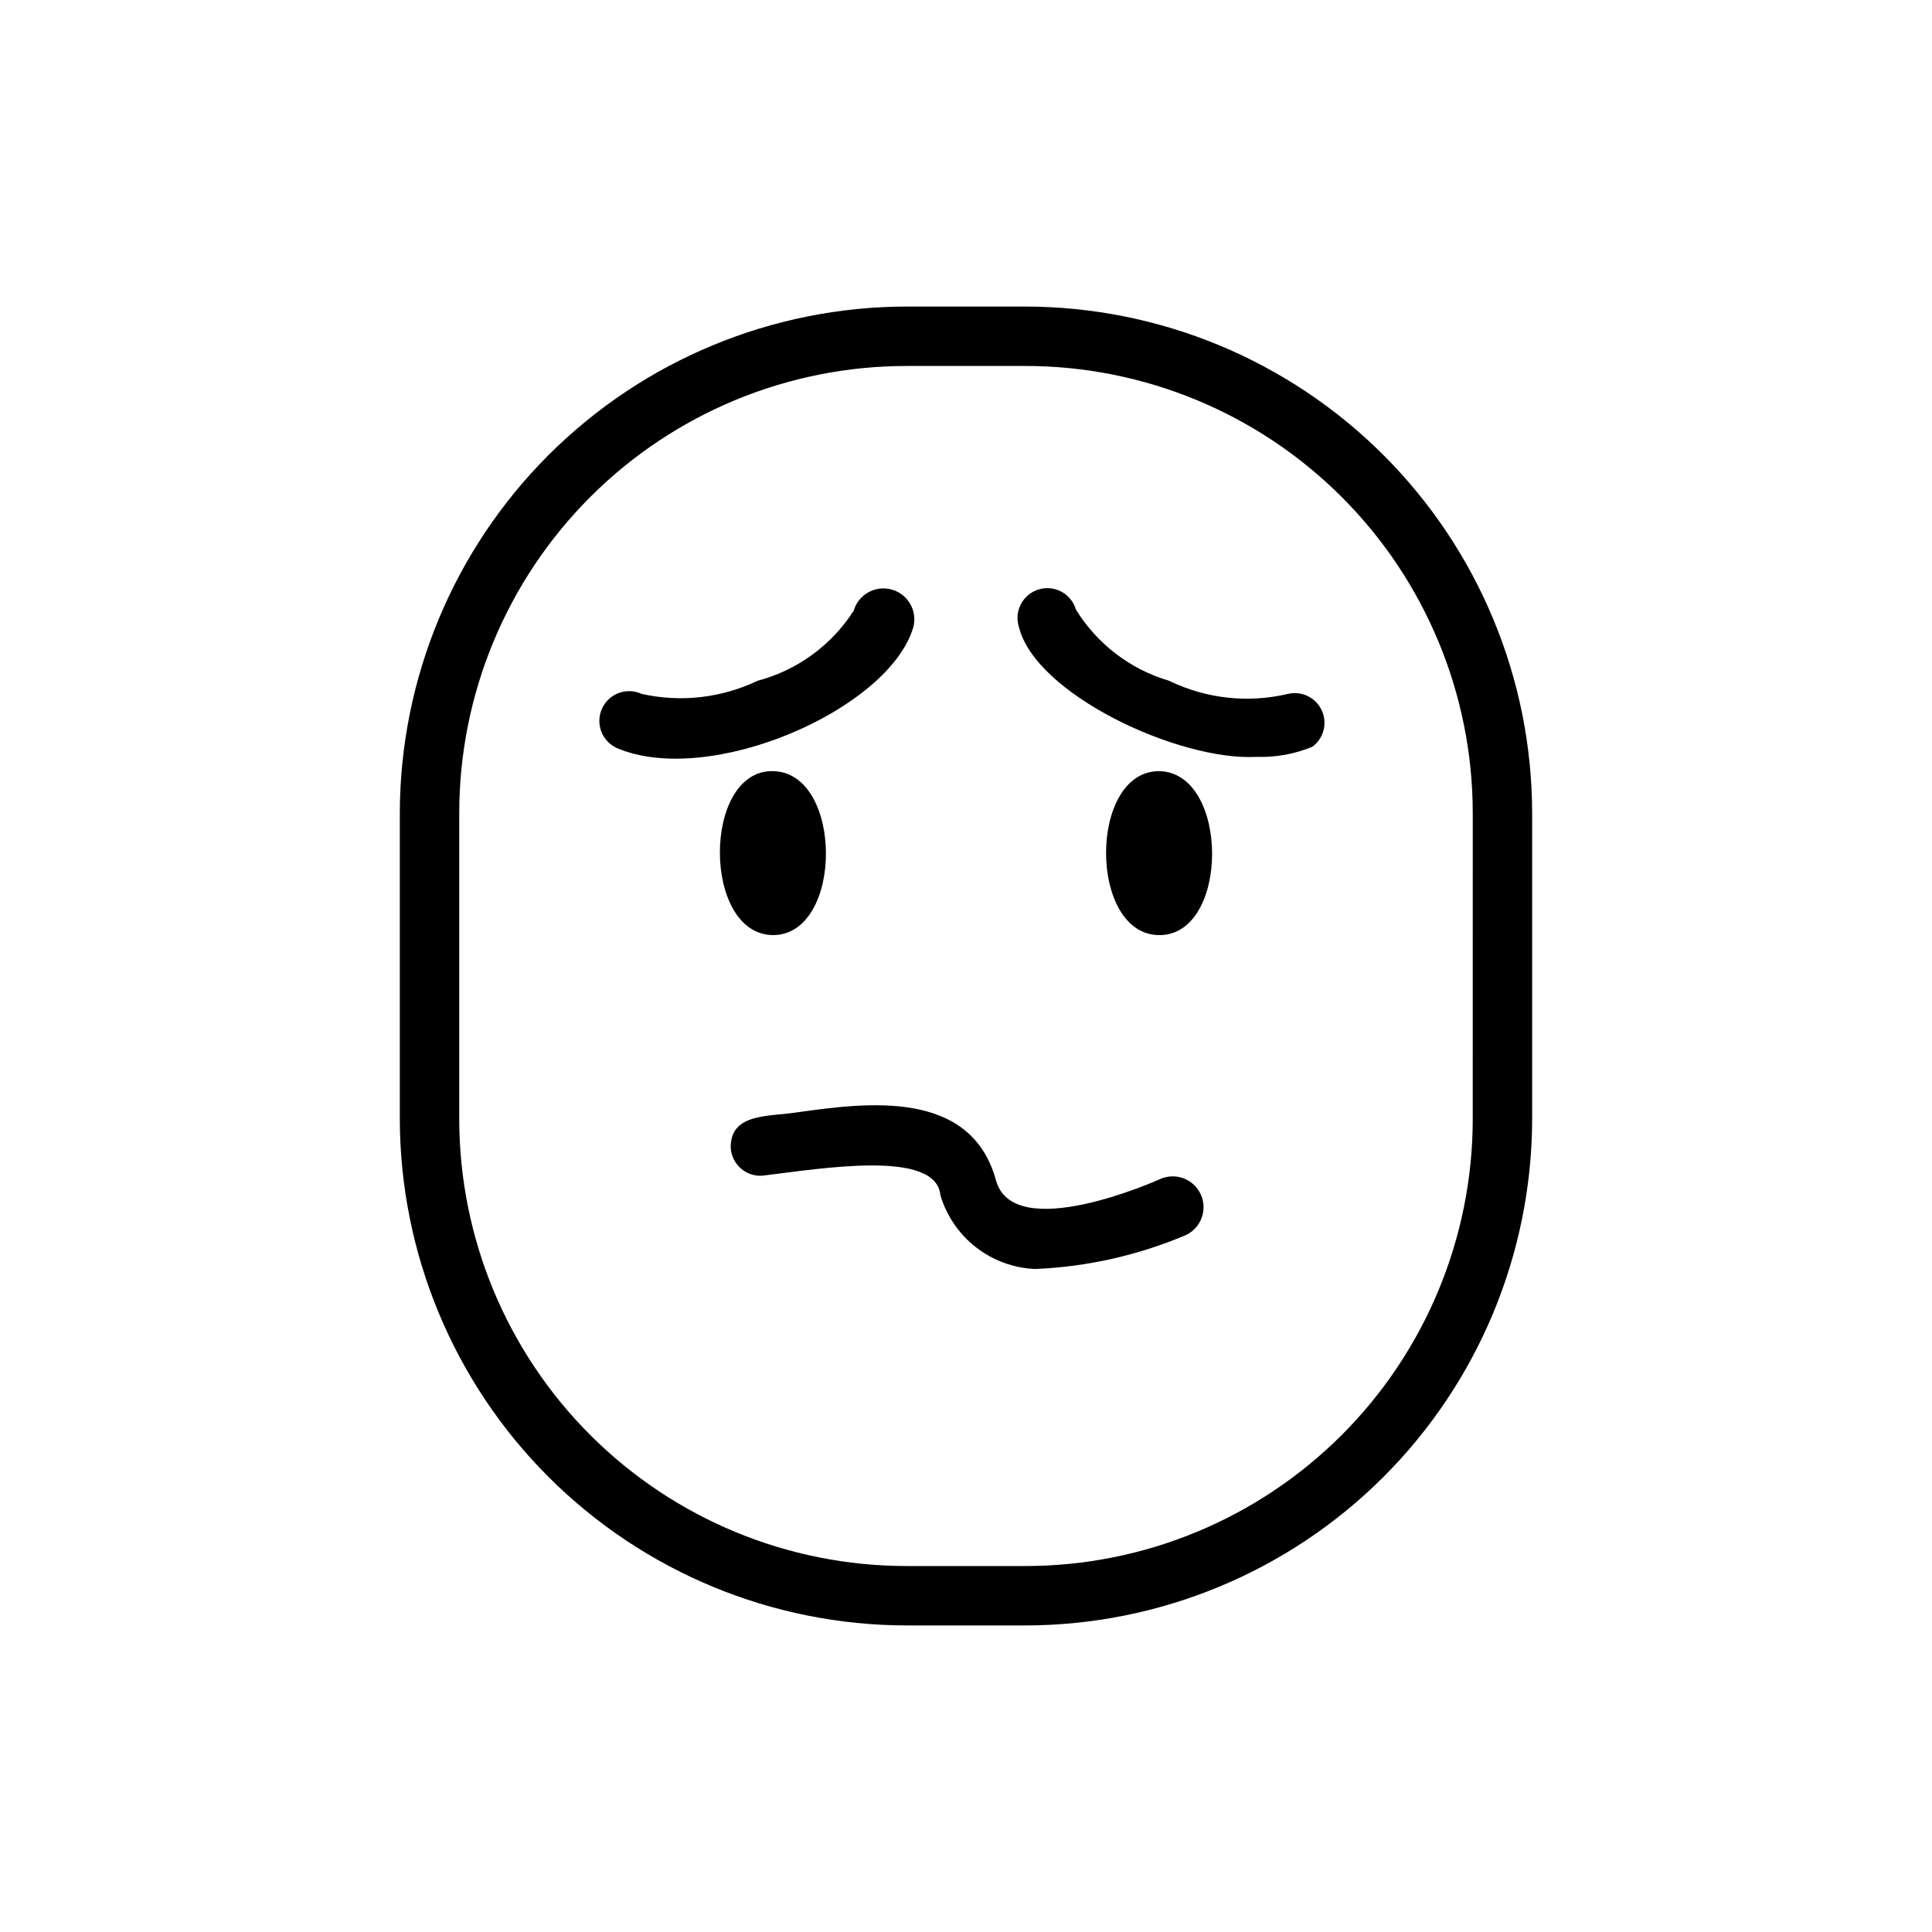
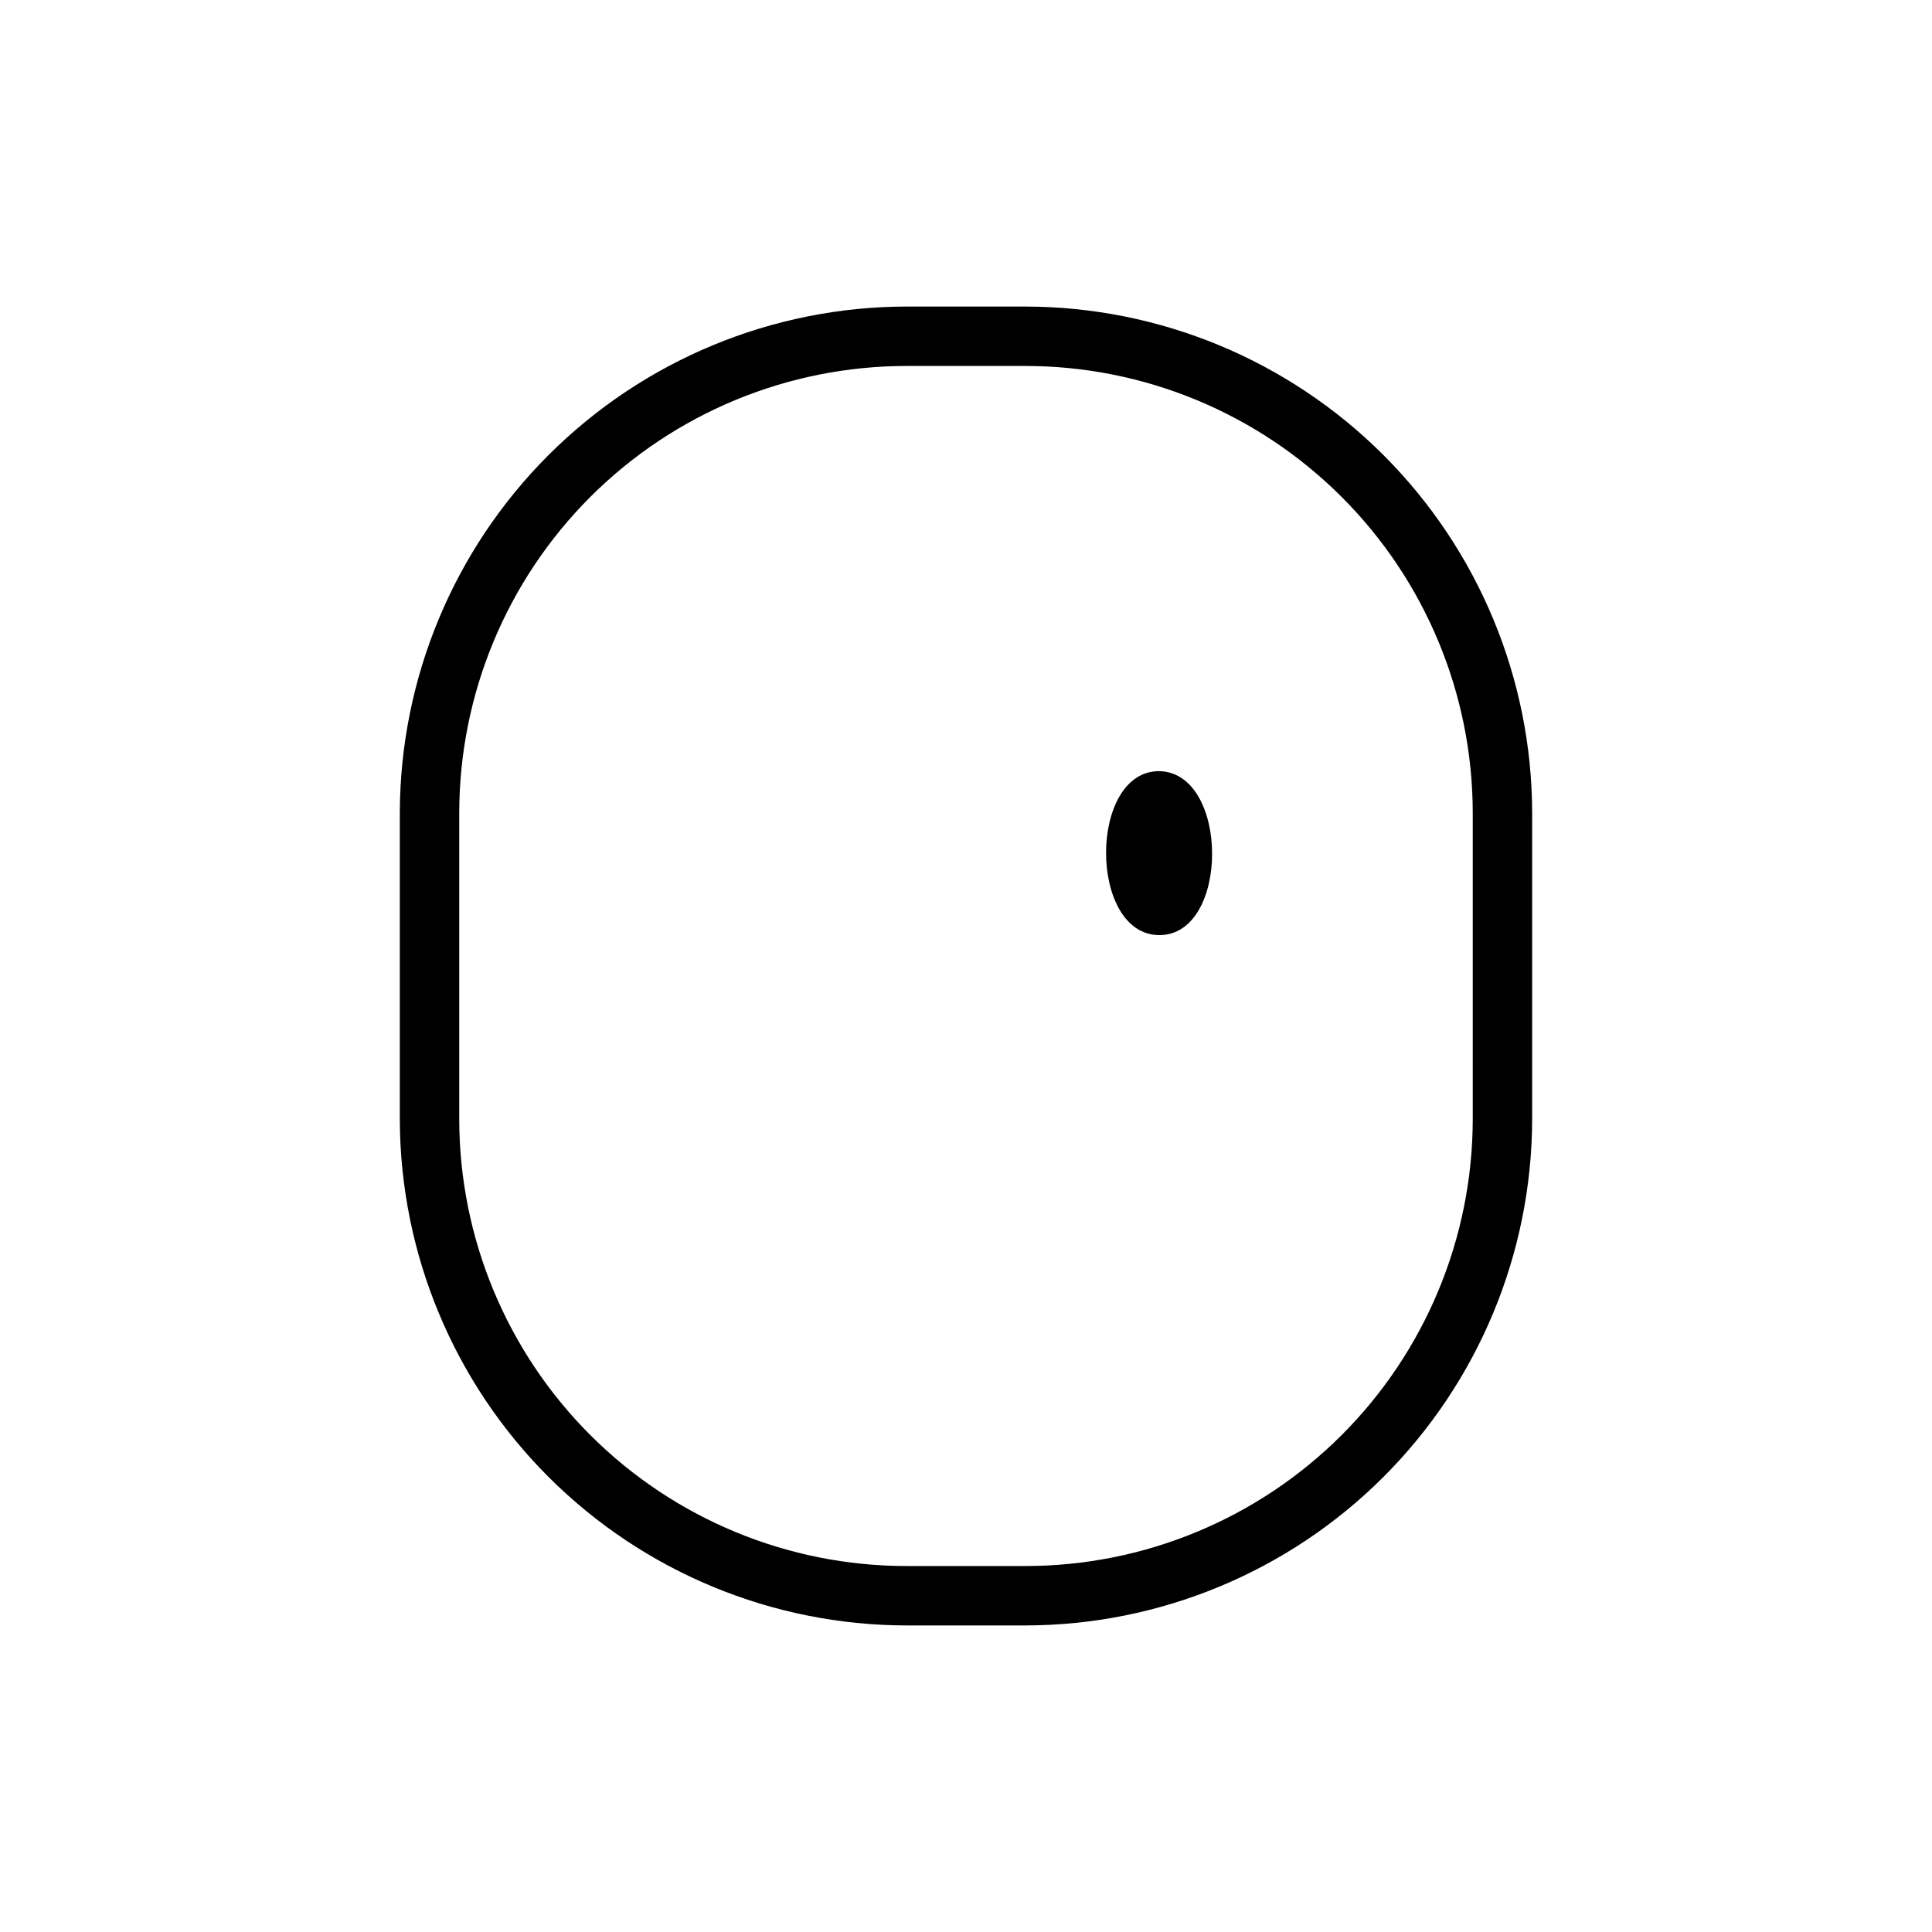
<svg xmlns="http://www.w3.org/2000/svg" fill="#000000" width="800px" height="800px" version="1.1" viewBox="144 144 512 512">
  <g>
    <path d="m415.74 225.24h-31.488c-35.578 0.043-69.688 14.184-94.859 39.328-25.172 25.141-39.352 59.234-39.438 94.812v81.238c0.086 35.578 14.266 69.672 39.438 94.816 25.172 25.141 59.281 39.281 94.859 39.324h31.488c35.578-0.043 69.688-14.184 94.859-39.324 25.172-25.145 39.355-59.238 39.438-94.816v-81.238c-0.082-35.578-14.266-69.672-39.438-94.812-25.172-25.145-59.281-39.285-94.859-39.328zm118.55 215.38h0.004c-0.043 31.414-12.551 61.531-34.781 83.73-22.227 22.195-52.359 34.664-83.773 34.664h-31.488c-31.414 0-61.543-12.469-83.773-34.664-22.227-22.199-34.738-52.316-34.777-83.73v-81.238c0.039-31.414 12.551-61.527 34.777-83.727 22.23-22.199 52.359-34.668 83.773-34.668h31.488c31.414 0 61.547 12.469 83.773 34.668 22.23 22.199 34.738 52.312 34.781 83.727z" />
-     <path d="m348.83 391.81c18.734 0 18.734-43.141 0-43.453-18.738-0.316-18.738 43.293 0 43.453z" />
-     <path d="m385.98 310.41c1.262-4.348-1.238-8.895-5.586-10.152-4.348-1.262-8.895 1.238-10.156 5.586-5.875 9.172-14.977 15.801-25.504 18.578-9.559 4.566-20.371 5.785-30.703 3.465-3.957-1.824-8.645-0.098-10.469 3.859-1.828 3.953-0.098 8.641 3.856 10.469 24.562 10.547 71.953-10.078 78.562-31.805z" />
    <path d="m451.17 348.36c-18.734 0-18.734 43.297 0 43.453s18.734-43.141 0-43.453z" />
-     <path d="m485.33 327.89c-10.582 2.504-21.703 1.281-31.488-3.465-10.289-3.031-19.094-9.758-24.719-18.891-0.586-2.004-1.941-3.695-3.773-4.699-1.828-1.004-3.984-1.238-5.988-0.656-2.039 0.582-3.758 1.965-4.766 3.832-1.008 1.867-1.219 4.062-0.586 6.09 4.25 17.789 42.195 35.582 62.977 34.48v-0.004c5.066 0.176 10.113-0.738 14.797-2.676 3.019-2.211 4.062-6.242 2.496-9.641-1.566-3.402-5.309-5.227-8.949-4.371z" />
-     <path d="m451.32 456.52s-39.047 17.633-43.453 0c-6.769-23.93-34.164-20.309-52.27-17.789-7.398 1.258-18.105 0-17.949 9.445 0.121 2.09 1.07 4.043 2.637 5.434 1.566 1.387 3.617 2.094 5.707 1.965 15.742-1.891 46.129-7.086 47.23 5.195h0.004c1.629 5.453 4.914 10.258 9.398 13.758s9.949 5.512 15.633 5.766c13.762-0.559 27.309-3.598 39.988-8.973 4.09-1.914 5.852-6.777 3.938-10.863-1.914-4.09-6.777-5.852-10.863-3.938z" />
  </g>
</svg>